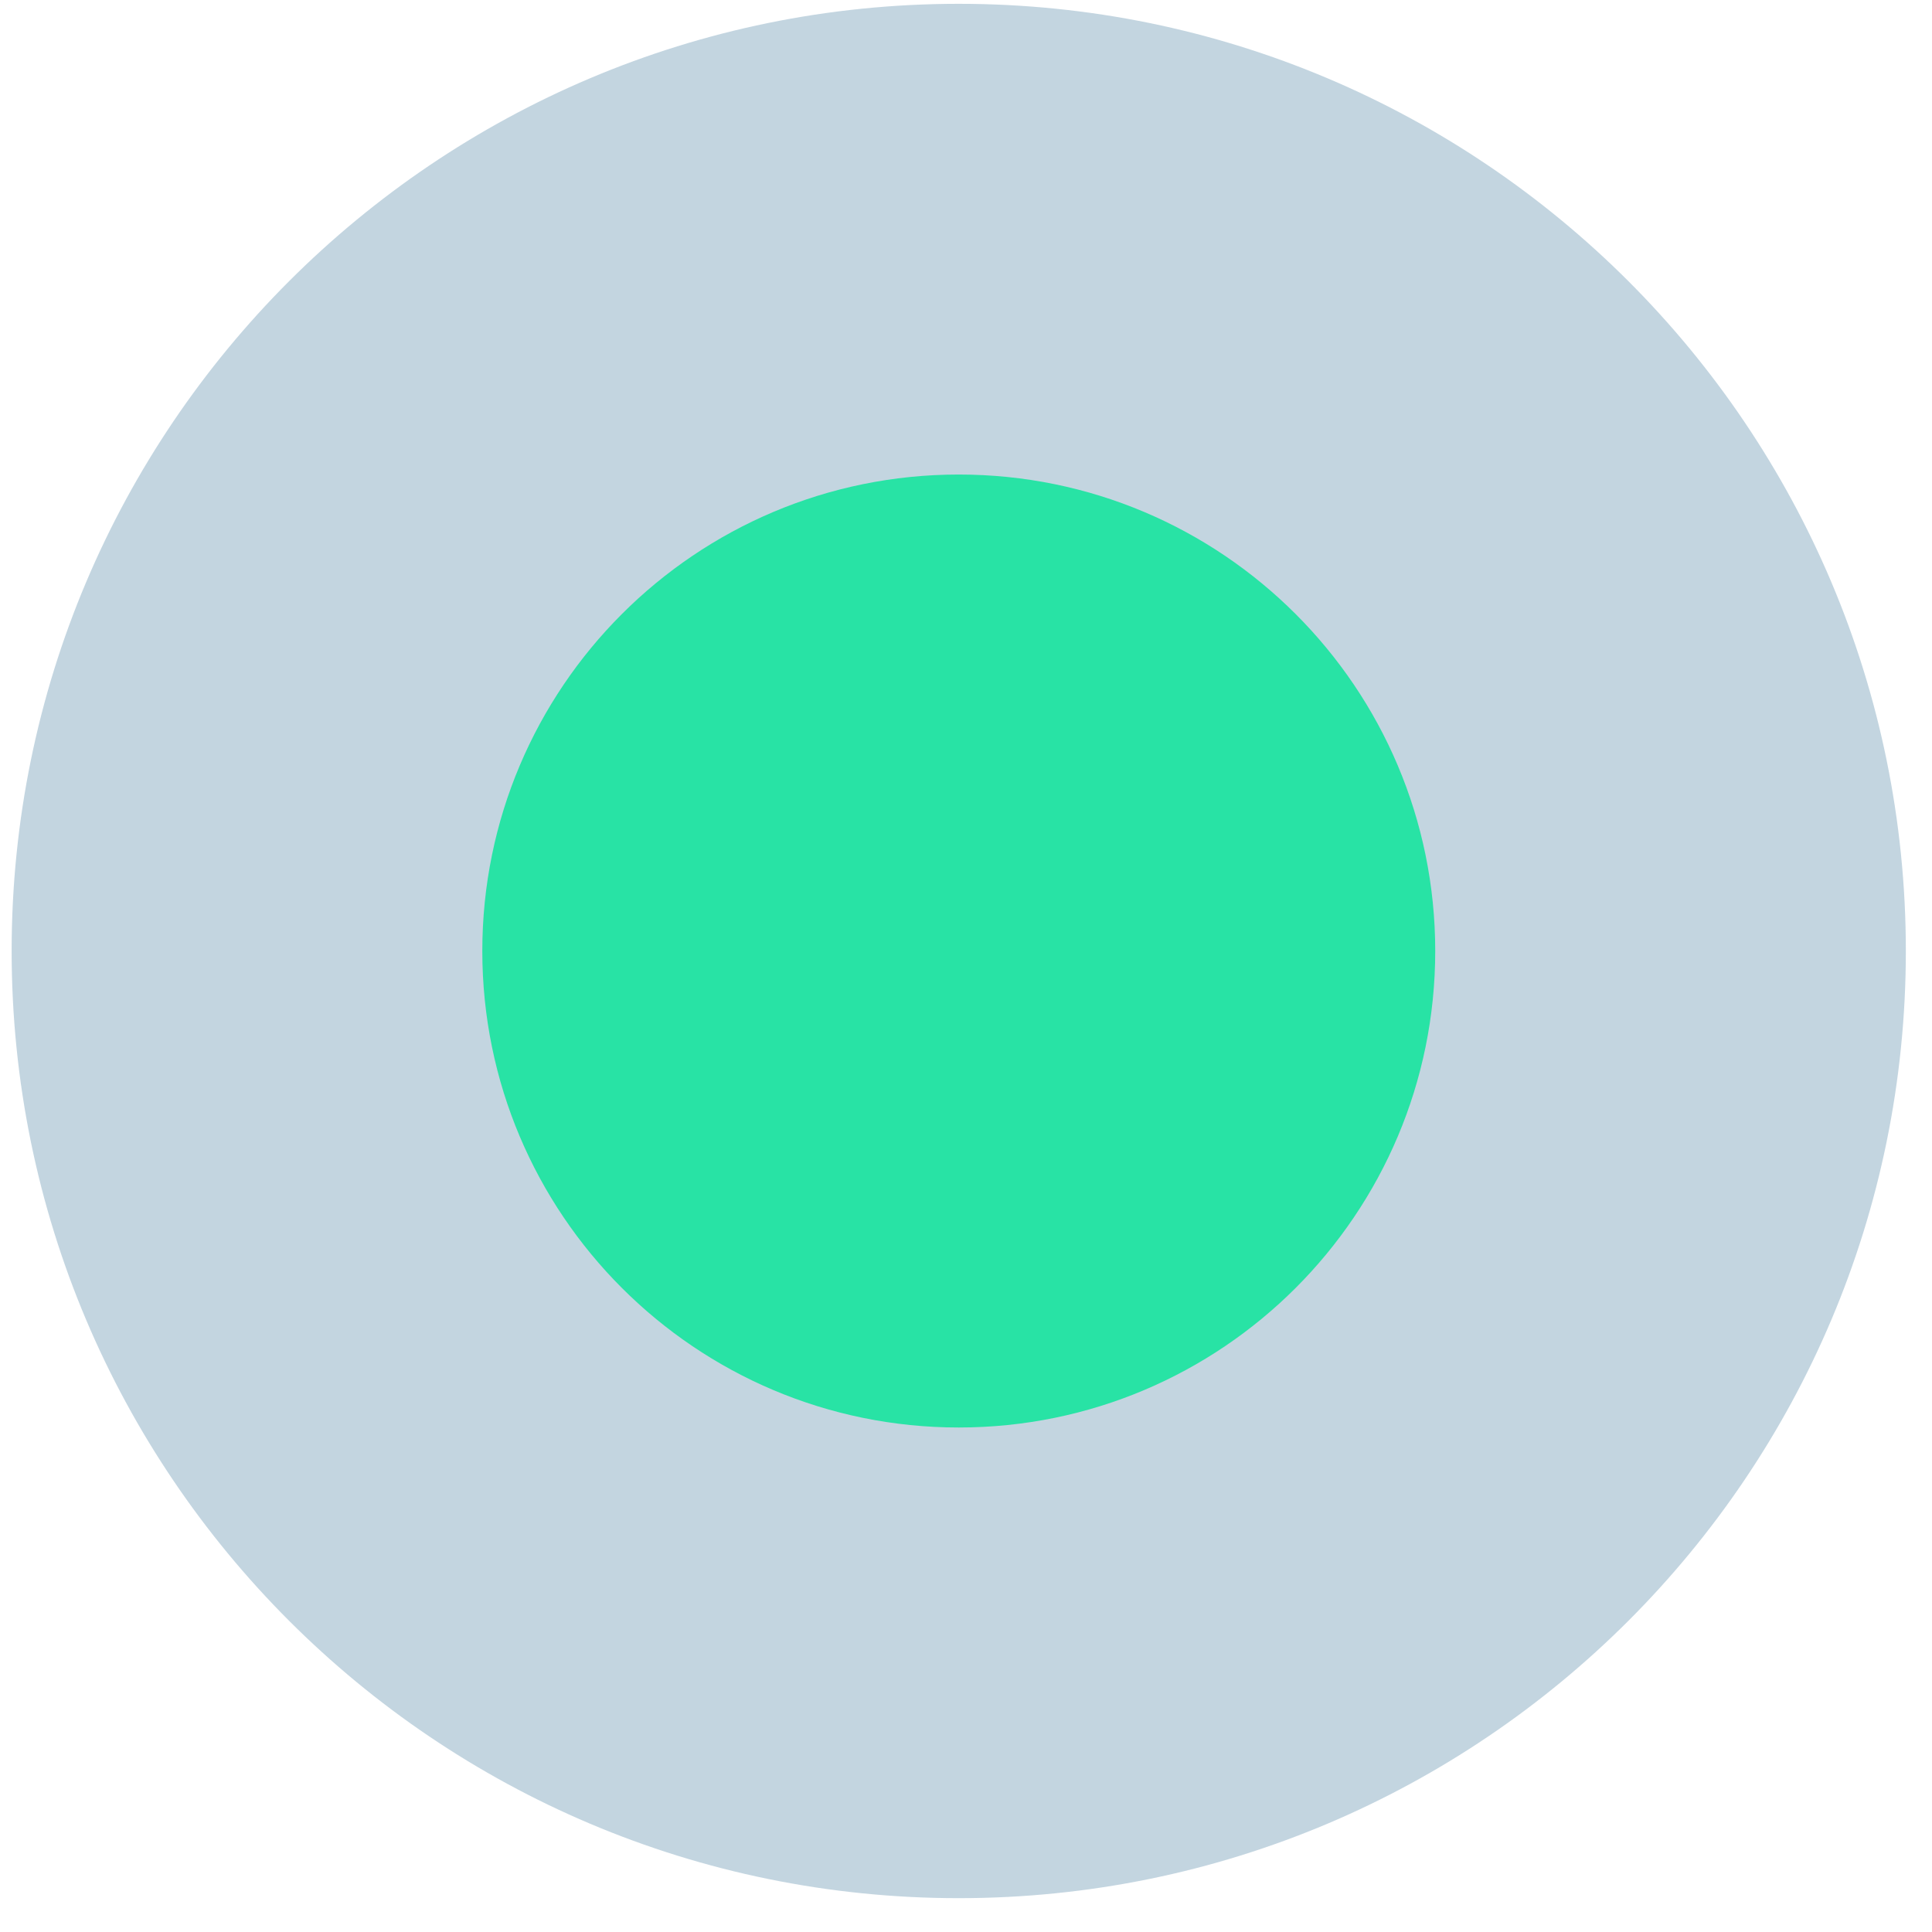
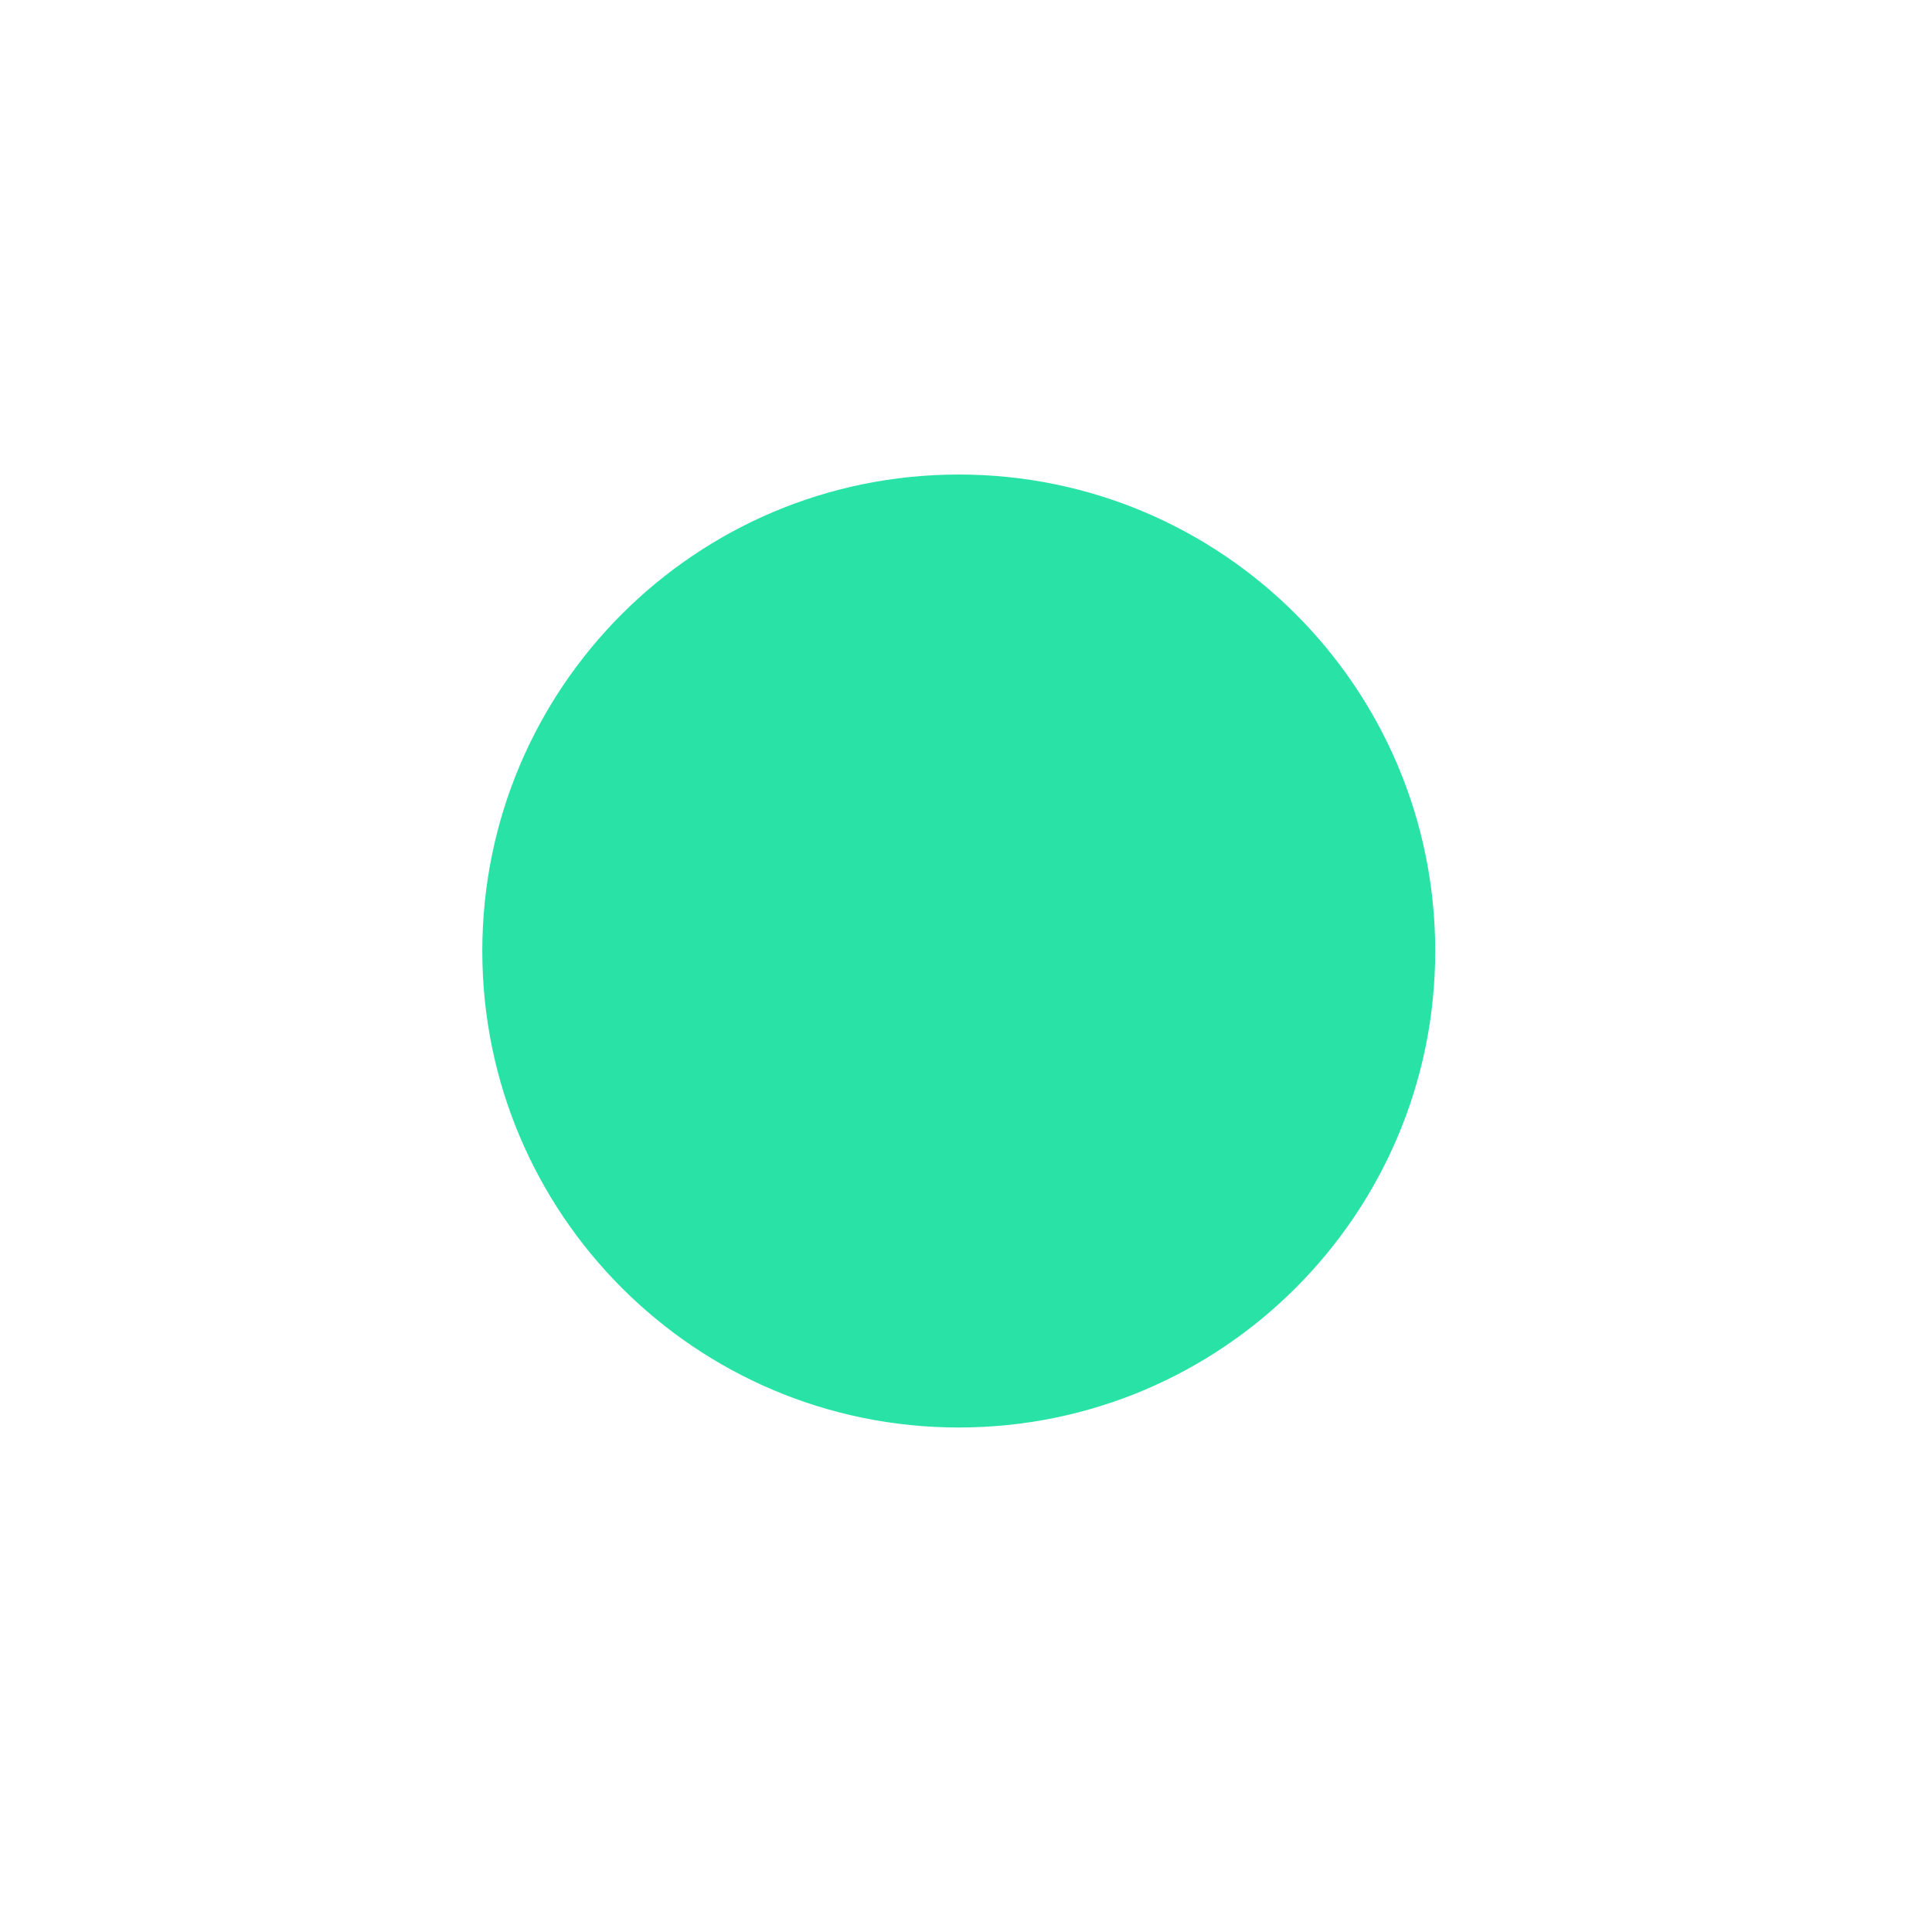
<svg xmlns="http://www.w3.org/2000/svg" width="39" height="39" viewBox="0 0 39 39" fill="none">
-   <path opacity="0.3" d="M19.354 38.317C29.913 38.317 38.472 29.757 38.472 19.197C38.472 8.637 29.913 0.077 19.354 0.077C8.795 0.077 0.235 8.637 0.235 19.197C0.235 29.757 8.795 38.317 19.354 38.317Z" fill="#377397" />
  <path d="M19.354 28.816C24.666 28.816 28.972 24.509 28.972 19.197C28.972 13.885 24.666 9.579 19.354 9.579C14.042 9.579 9.736 13.885 9.736 19.197C9.736 24.509 14.042 28.816 19.354 28.816Z" fill="#28E3A5" />
</svg>